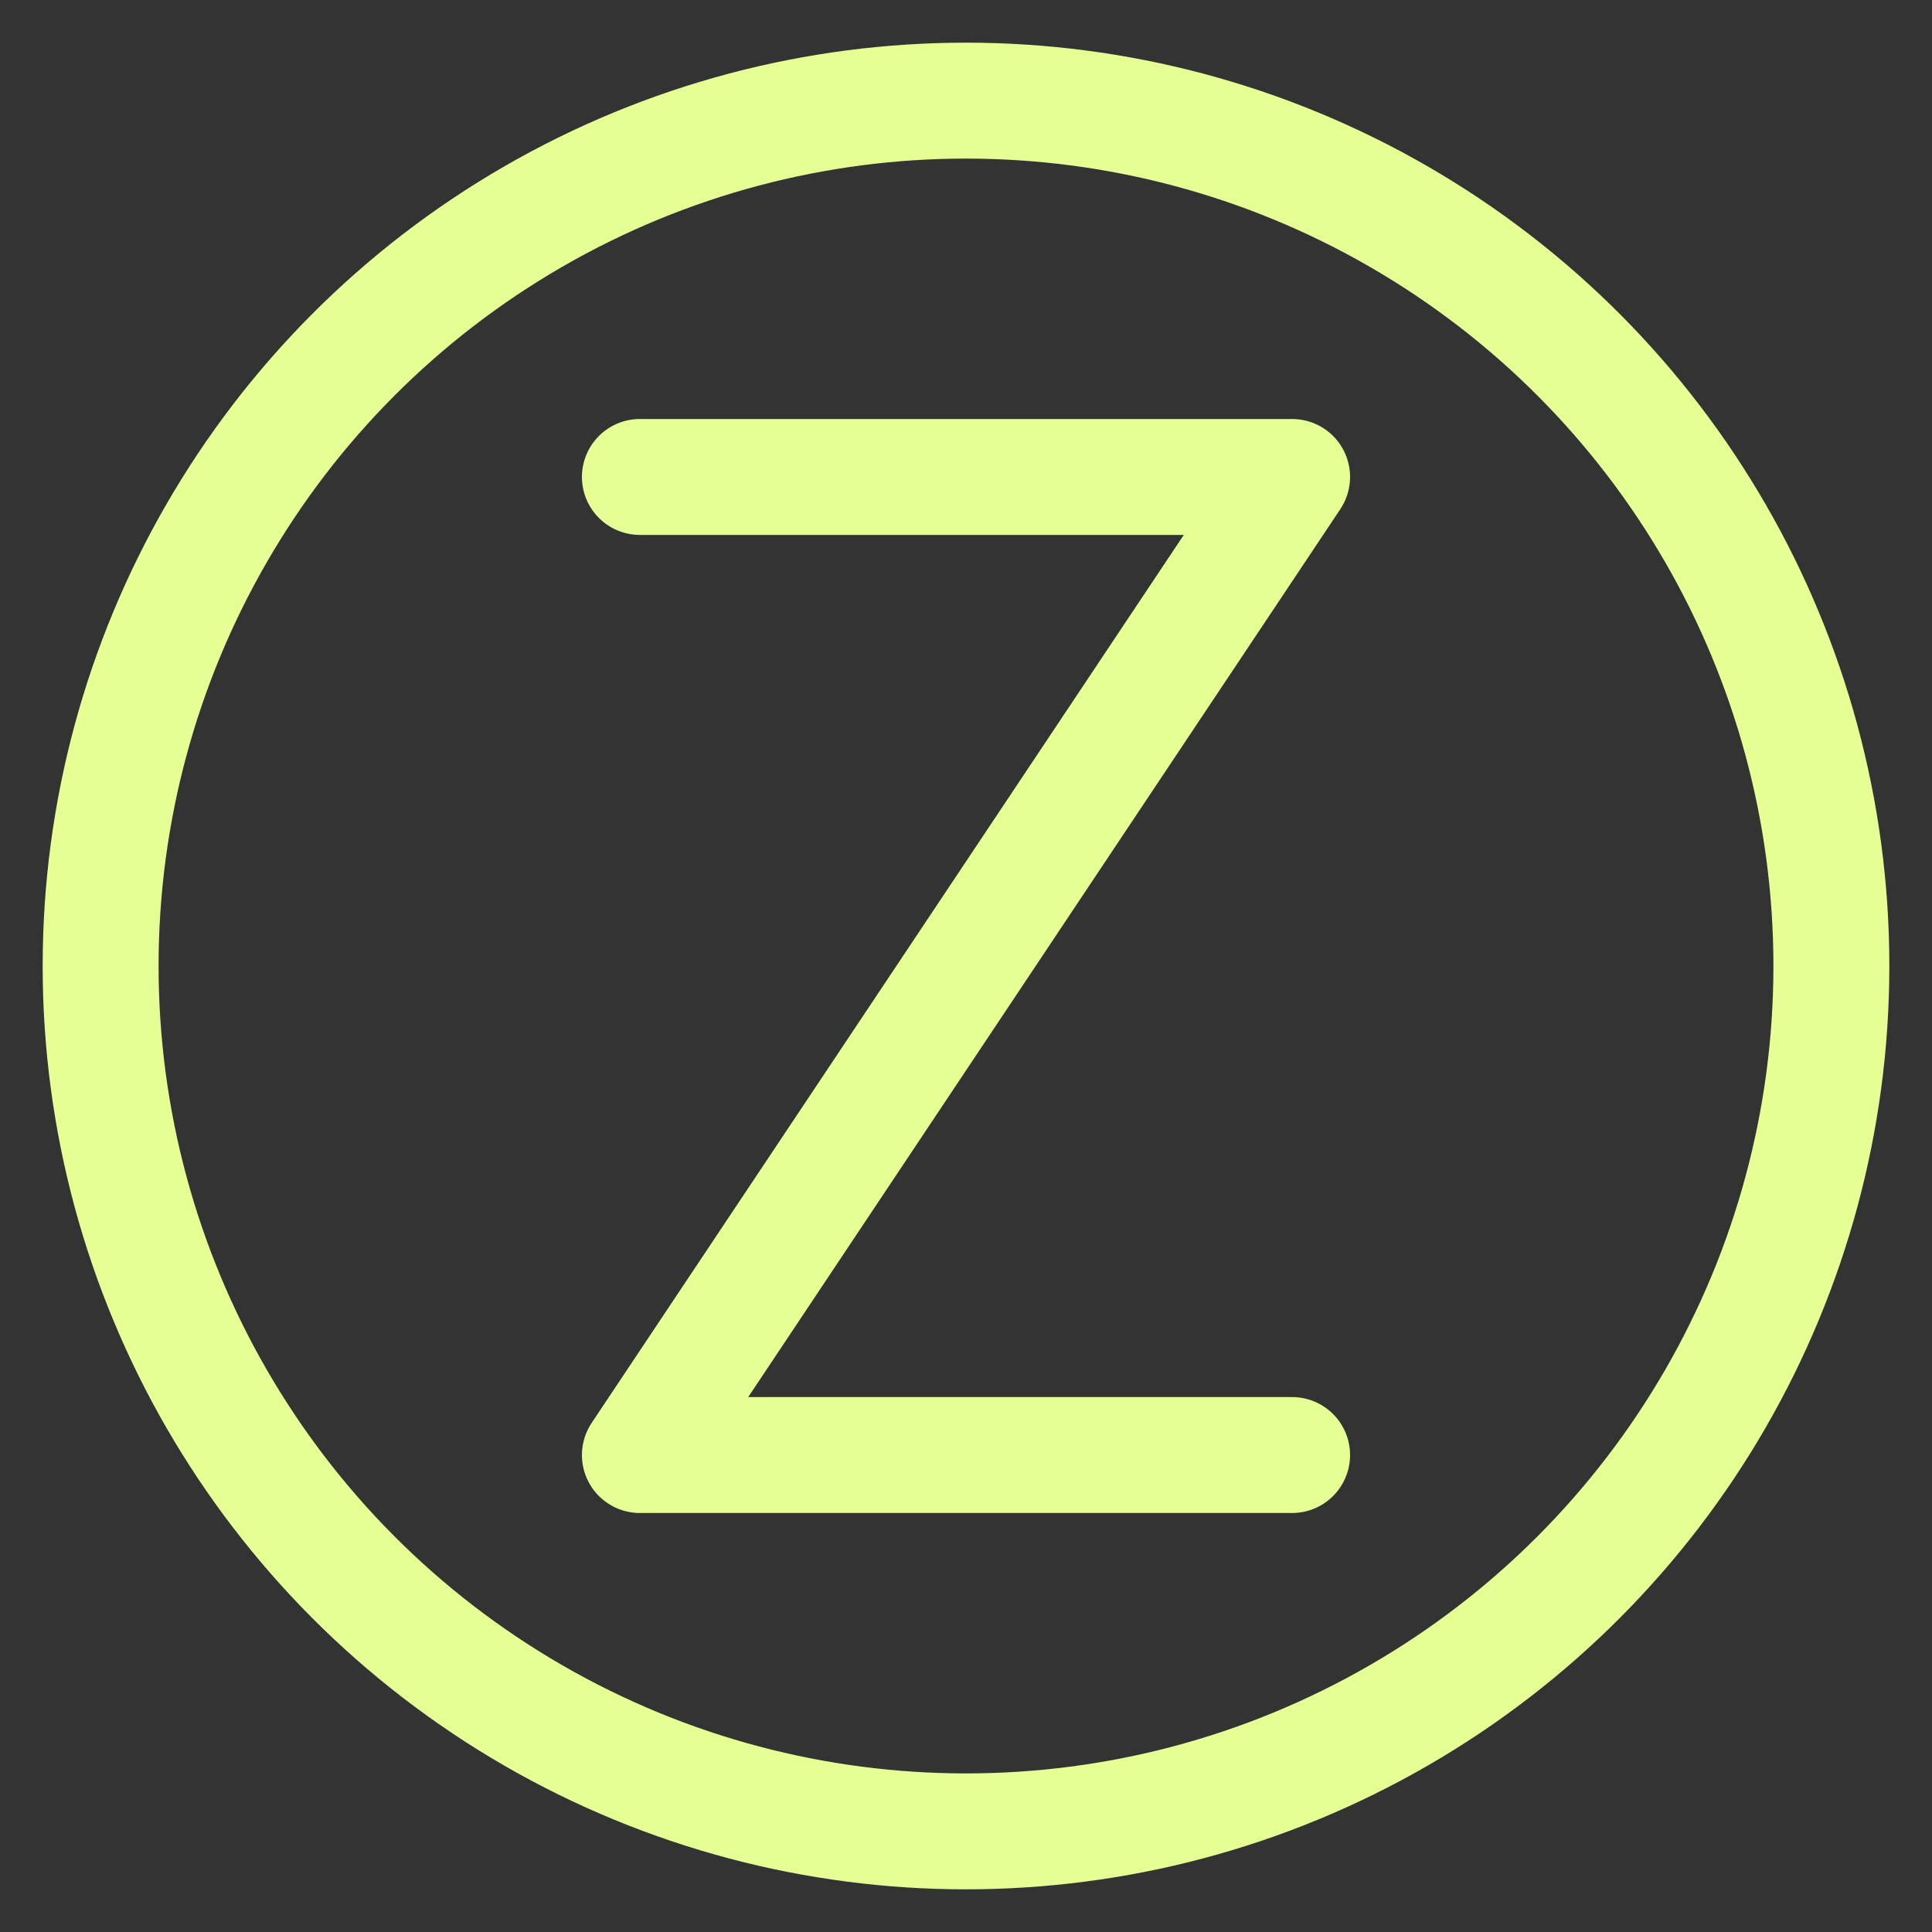
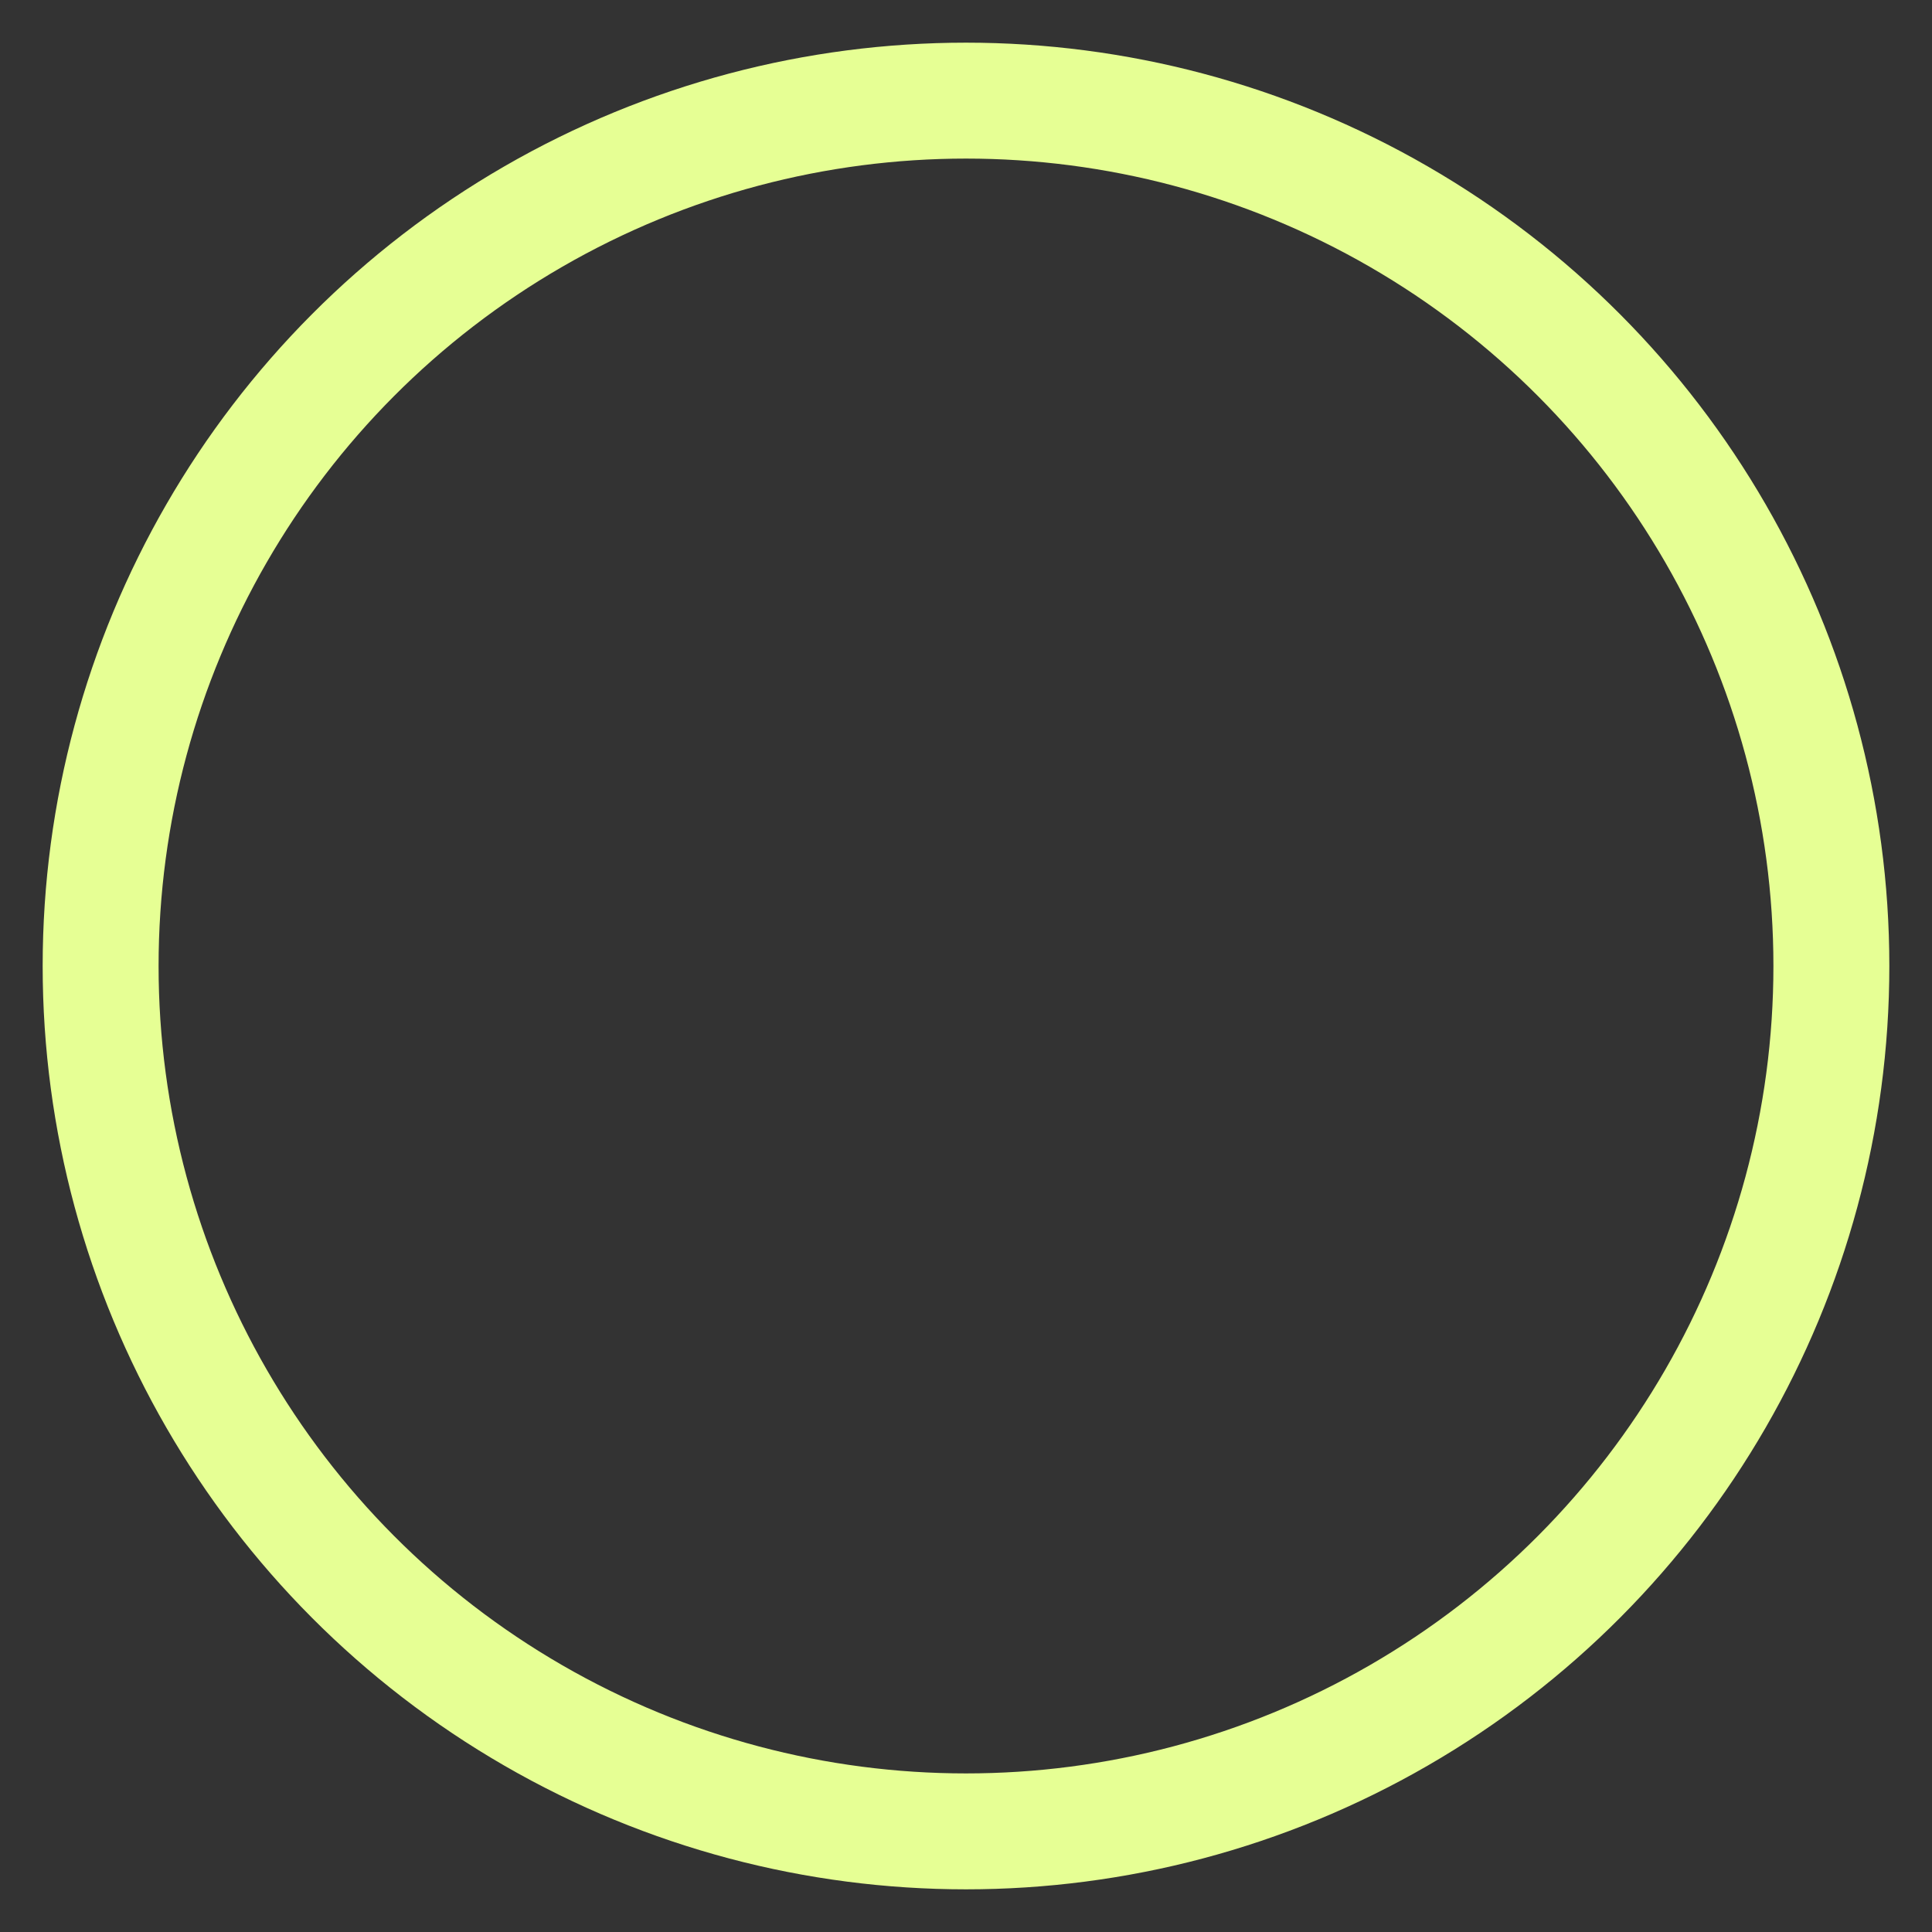
<svg xmlns="http://www.w3.org/2000/svg" width="800px" height="800px" viewBox="0 0 48 48" fill="#000000" stroke="#000000" stroke-width="2.88">
  <rect x="0" y="0" width="48" height="48" fill="#333333" stroke="none" />
  <g id="SVGRepo_bgCarrier" stroke-width="0" />
  <g id="SVGRepo_tracerCarrier" stroke-linecap="round" stroke-linejoin="round" />
  <g id="SVGRepo_iconCarrier">
    <defs>
      <style>.c{fill:none;stroke:#E6FF94;stroke-linecap:round;stroke-linejoin:round;}</style>
    </defs>
    <g id="a">
-       <polyline class="c" points="15.898 11.85 32.102 11.85 15.898 36.15 32.102 36.15" />
-     </g>
+       </g>
    <g id="b">
      <circle class="c" cx="24" cy="24" r="21.5" />
    </g>
  </g>
</svg>